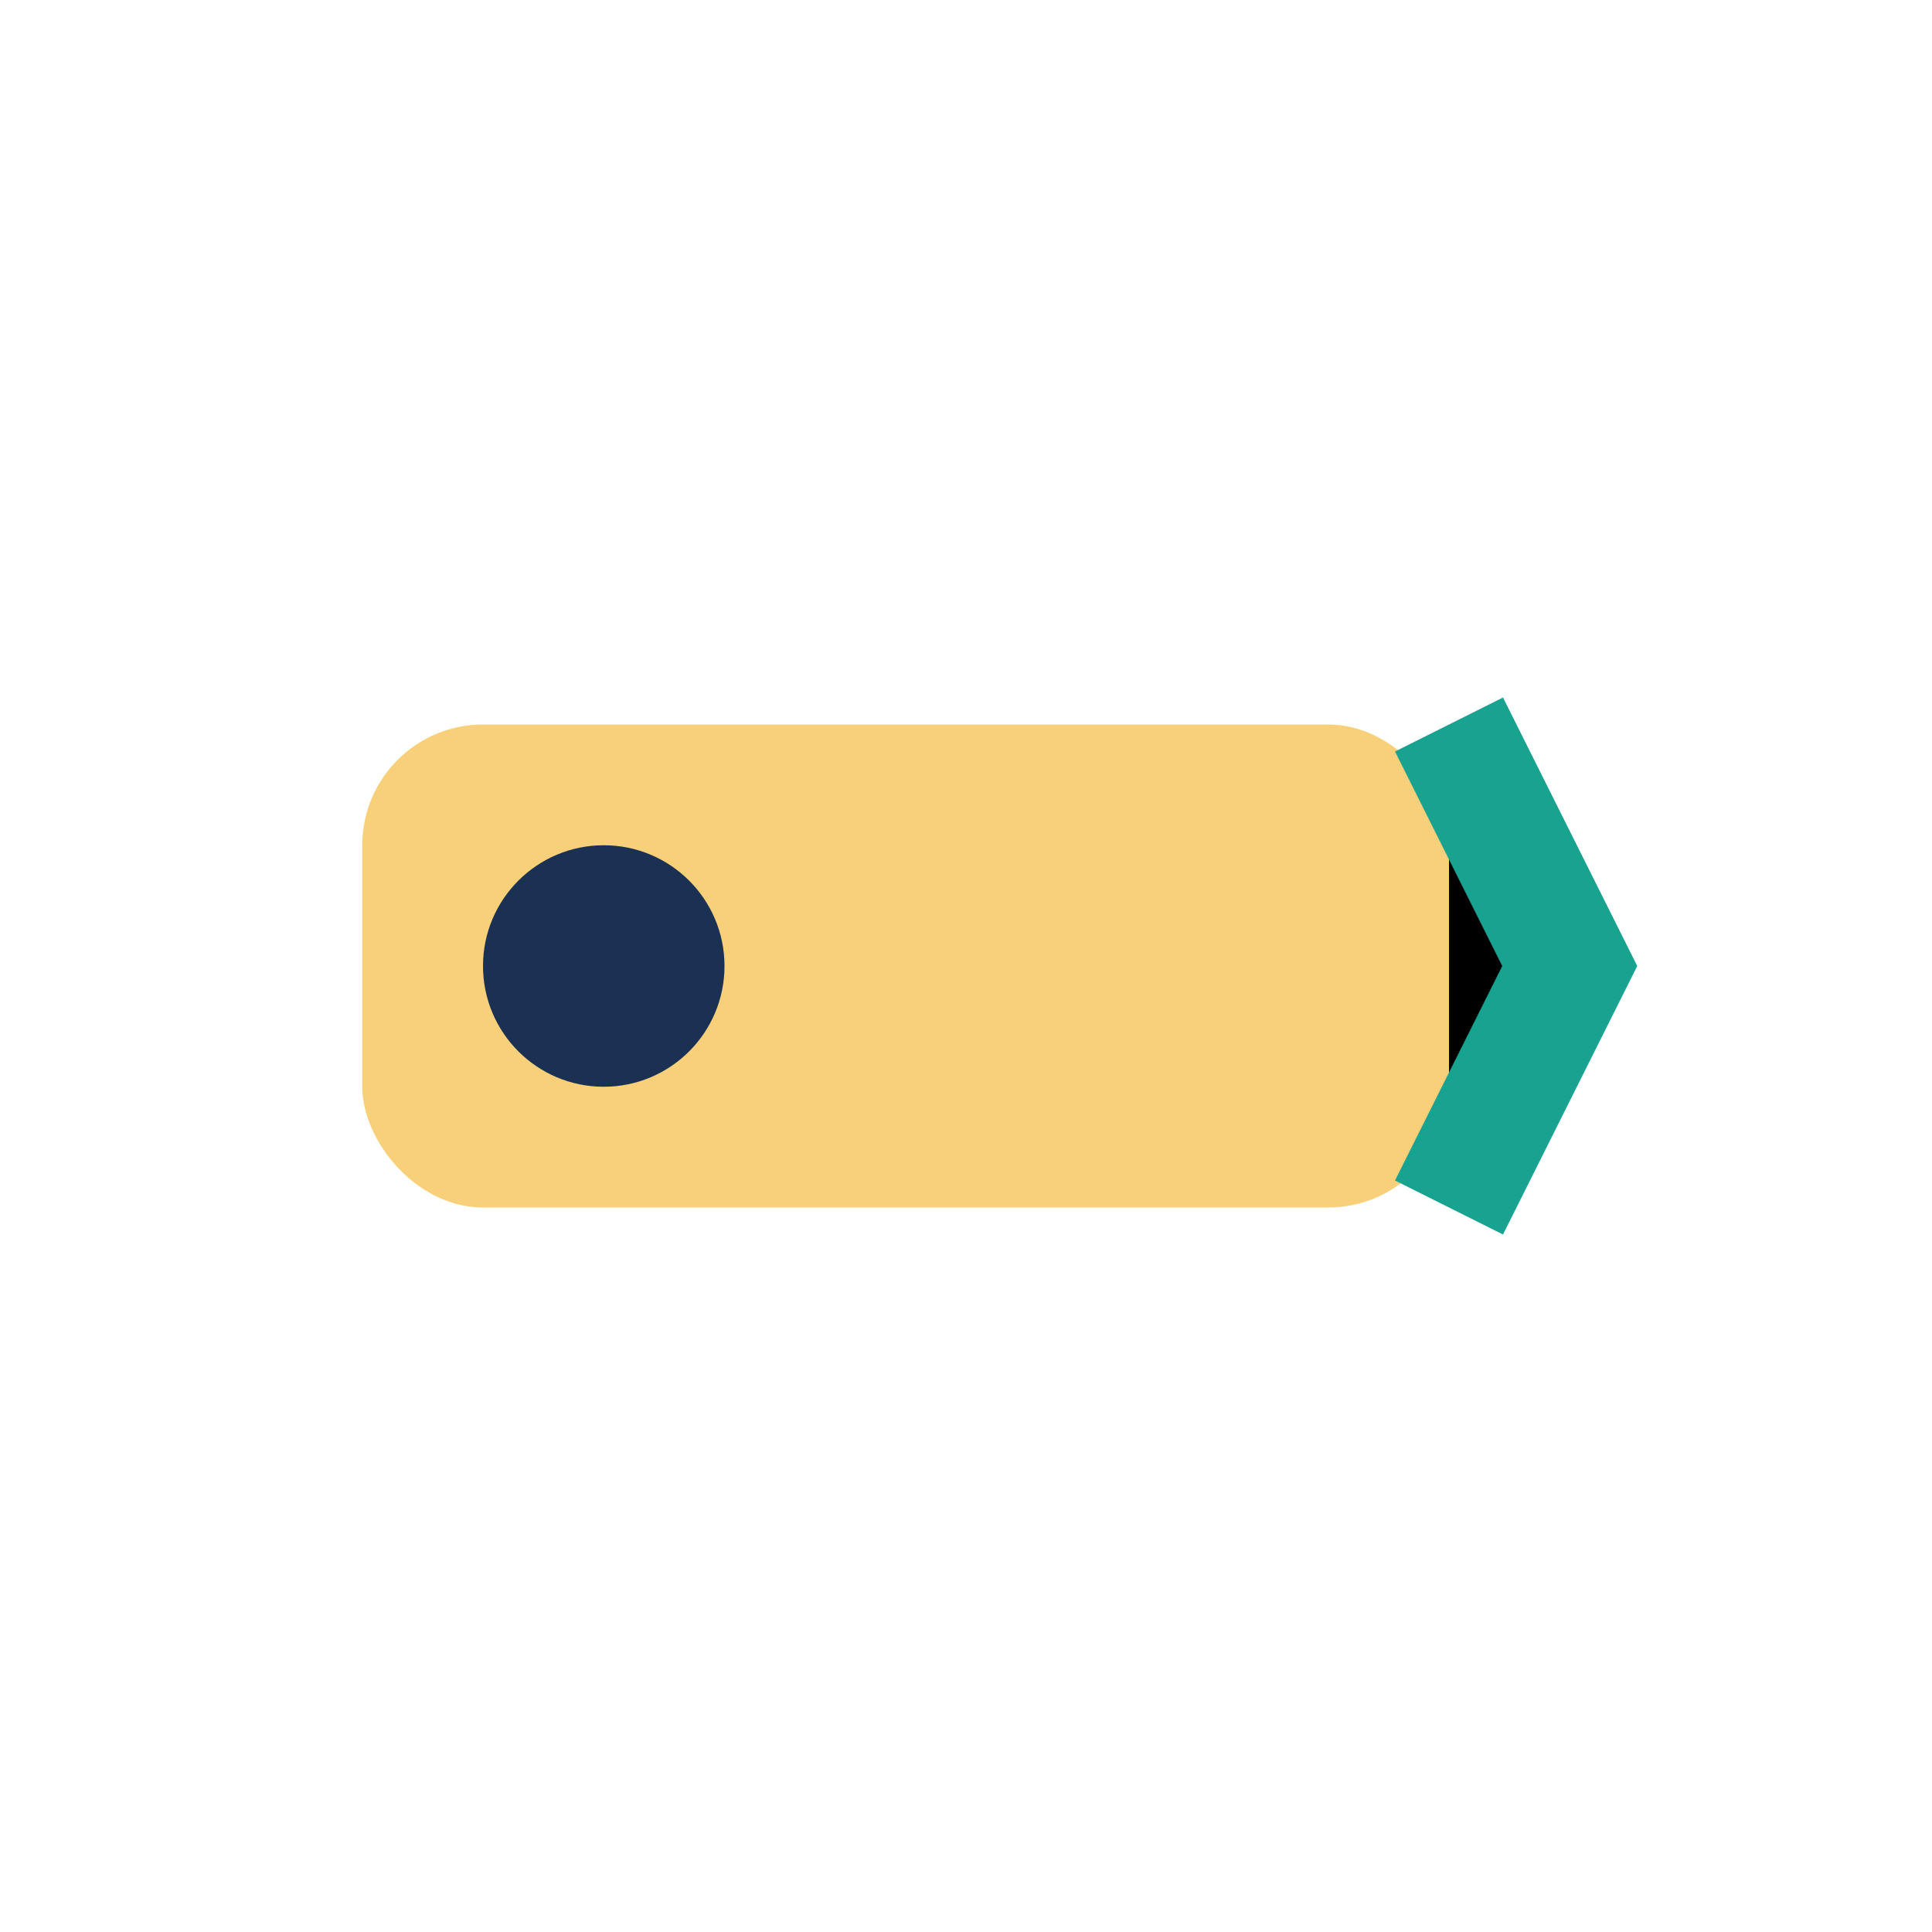
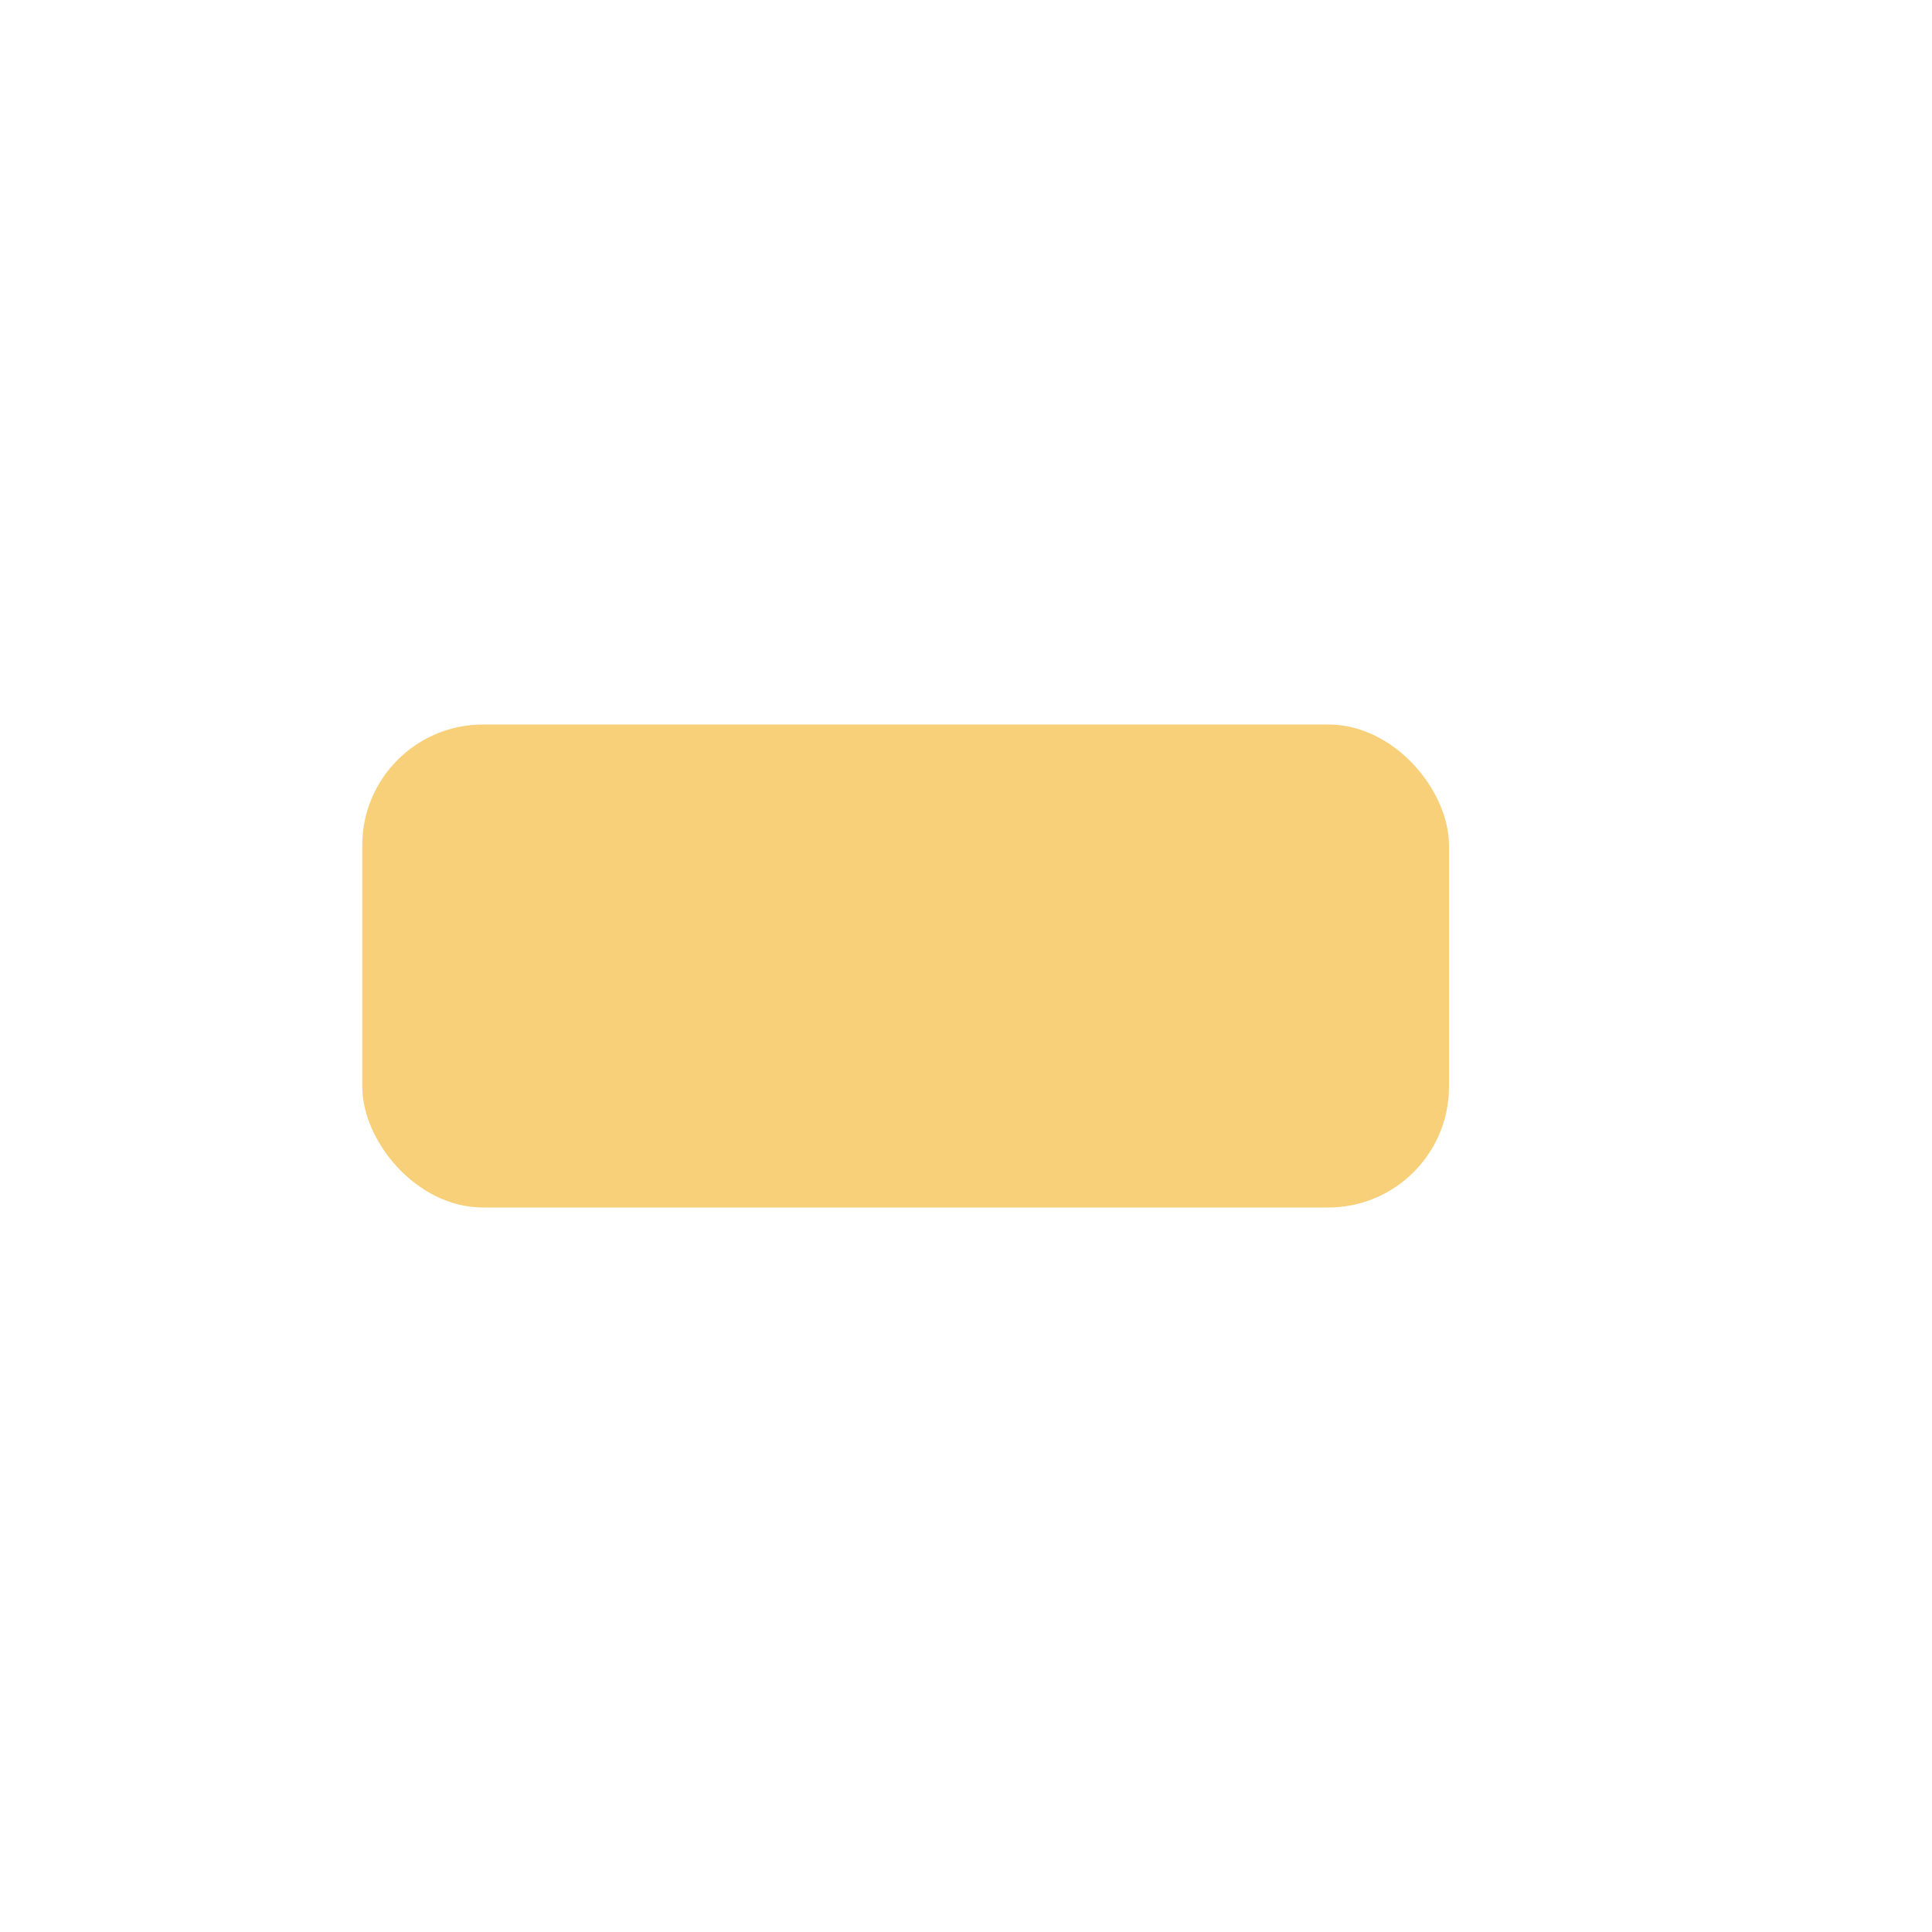
<svg xmlns="http://www.w3.org/2000/svg" width="32" height="32" viewBox="0 0 32 32">
  <rect x="6" y="12" width="18" height="8" rx="2" fill="#F8D07A" />
-   <path d="M24 12l2 4-2 4" stroke="#17A390" stroke-width="2" />
-   <circle cx="10" cy="16" r="2" fill="#1A3154" />
</svg>